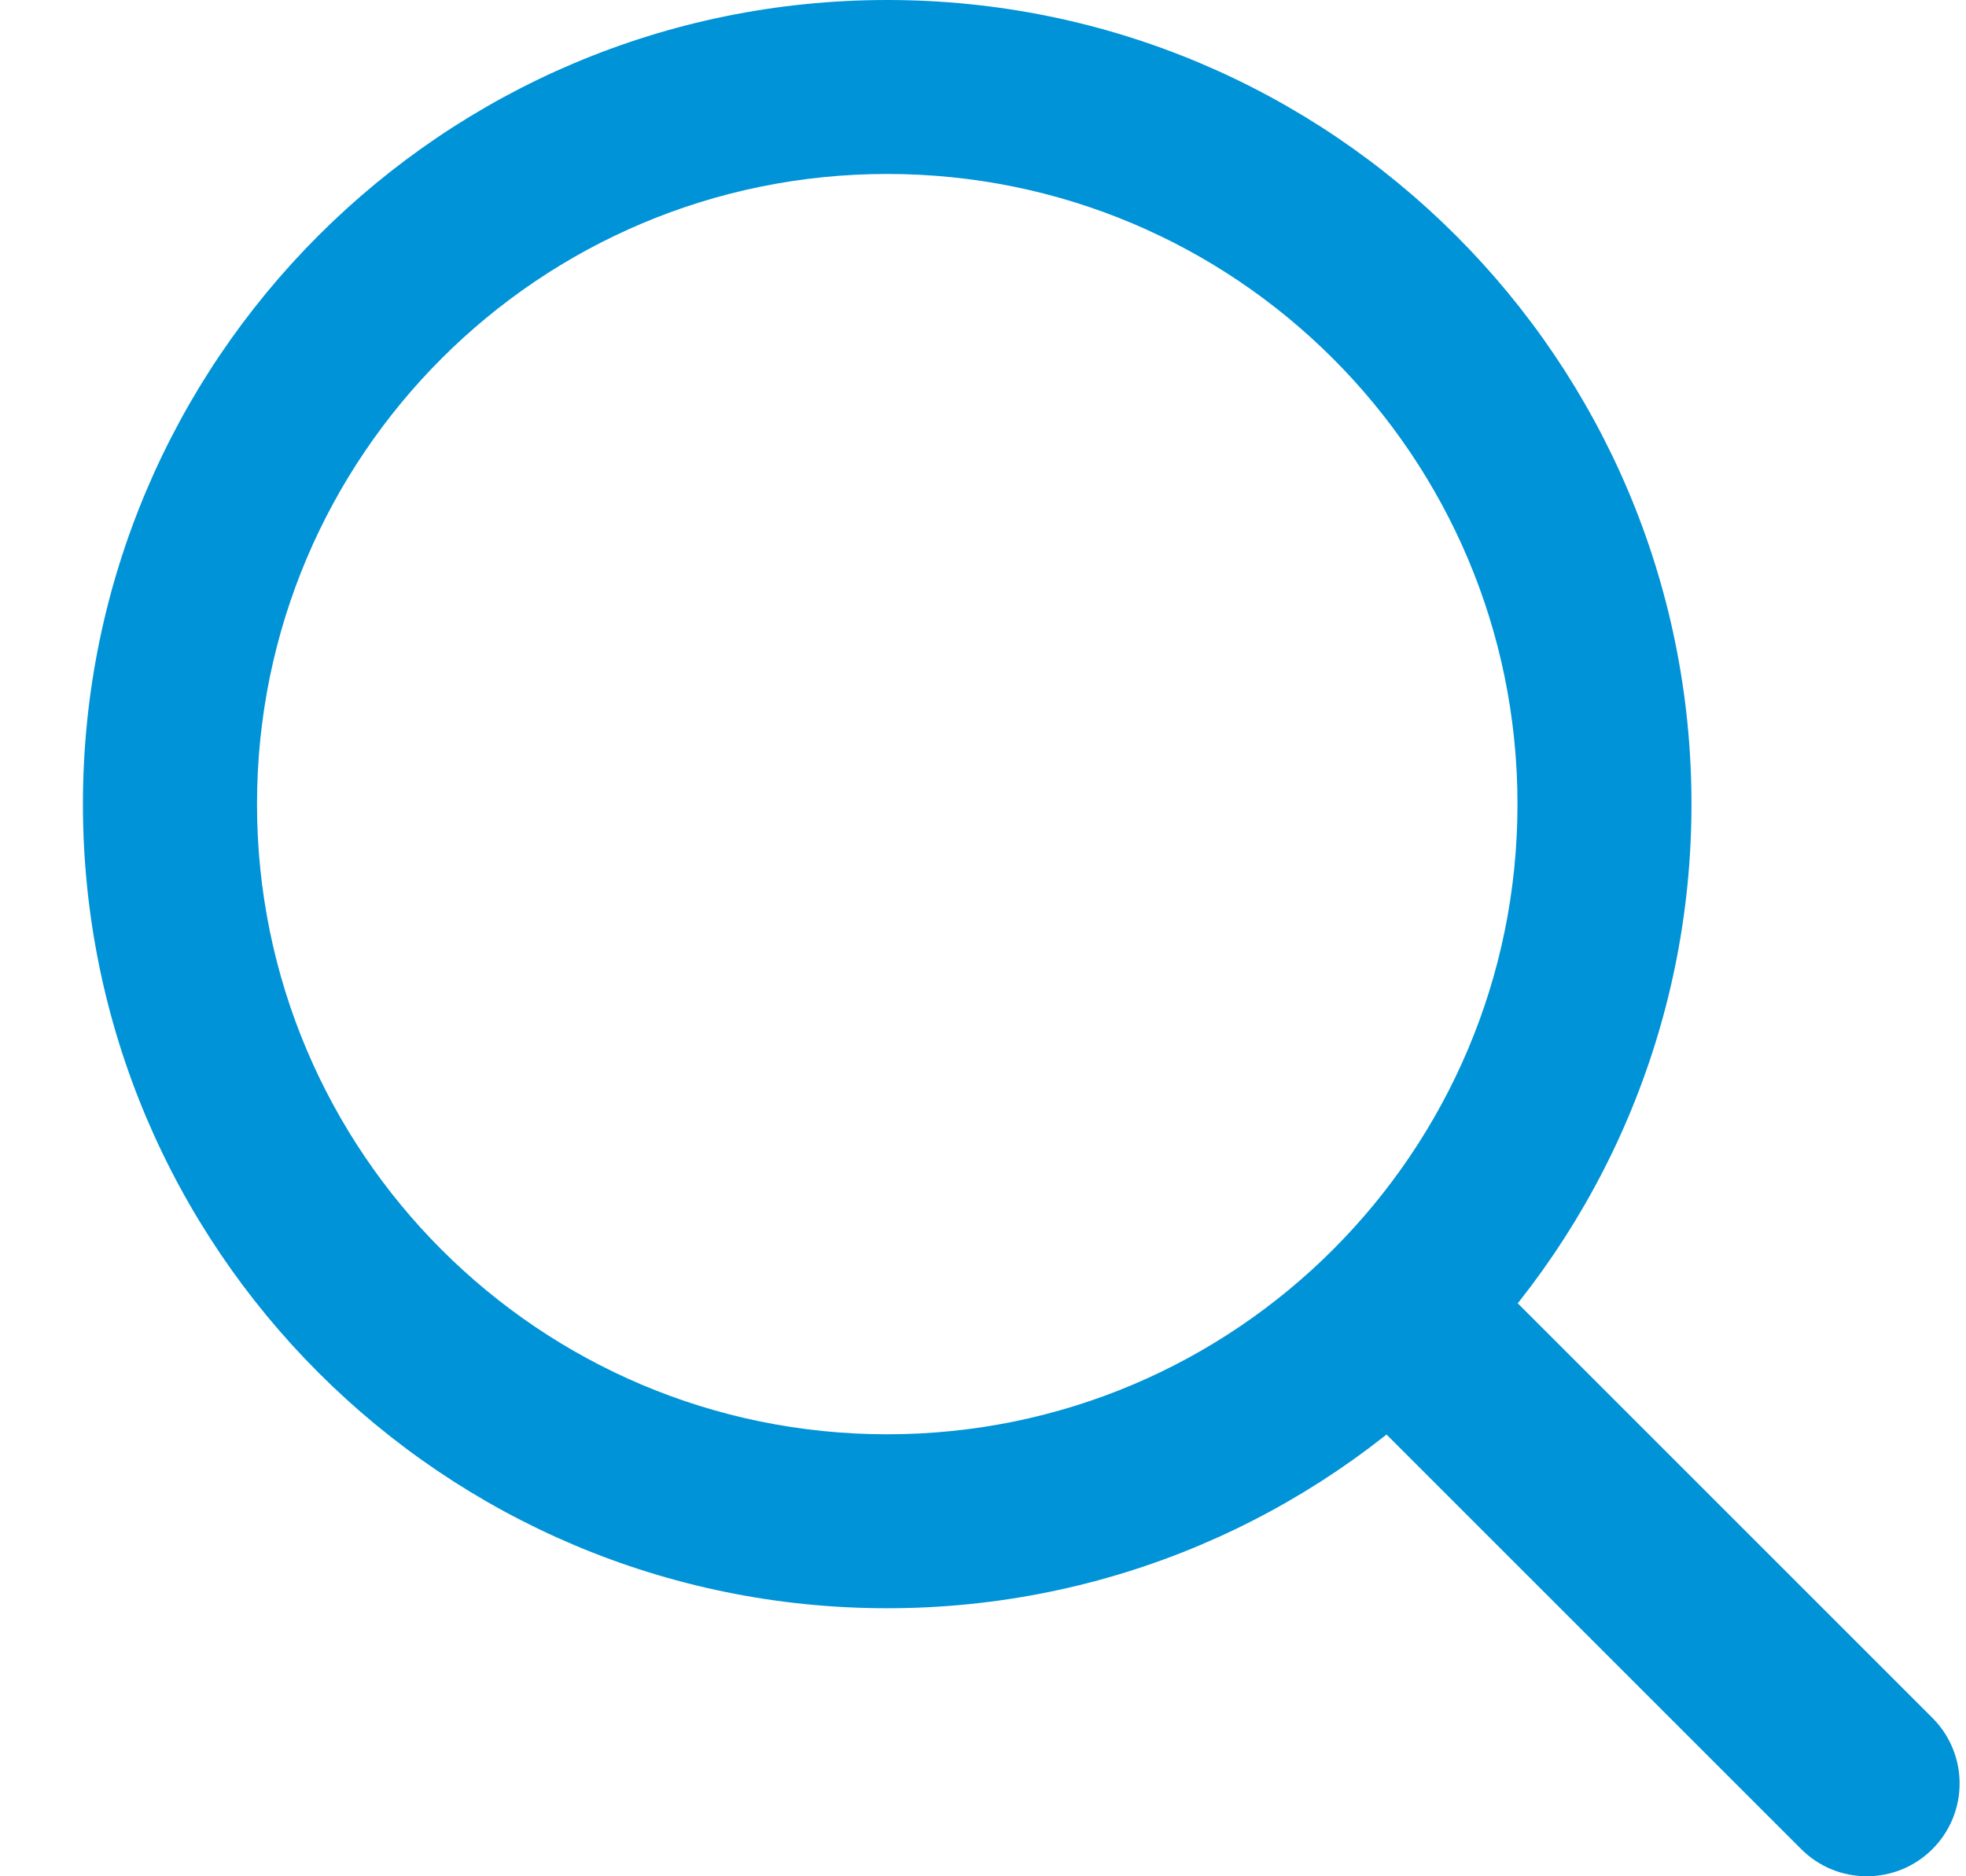
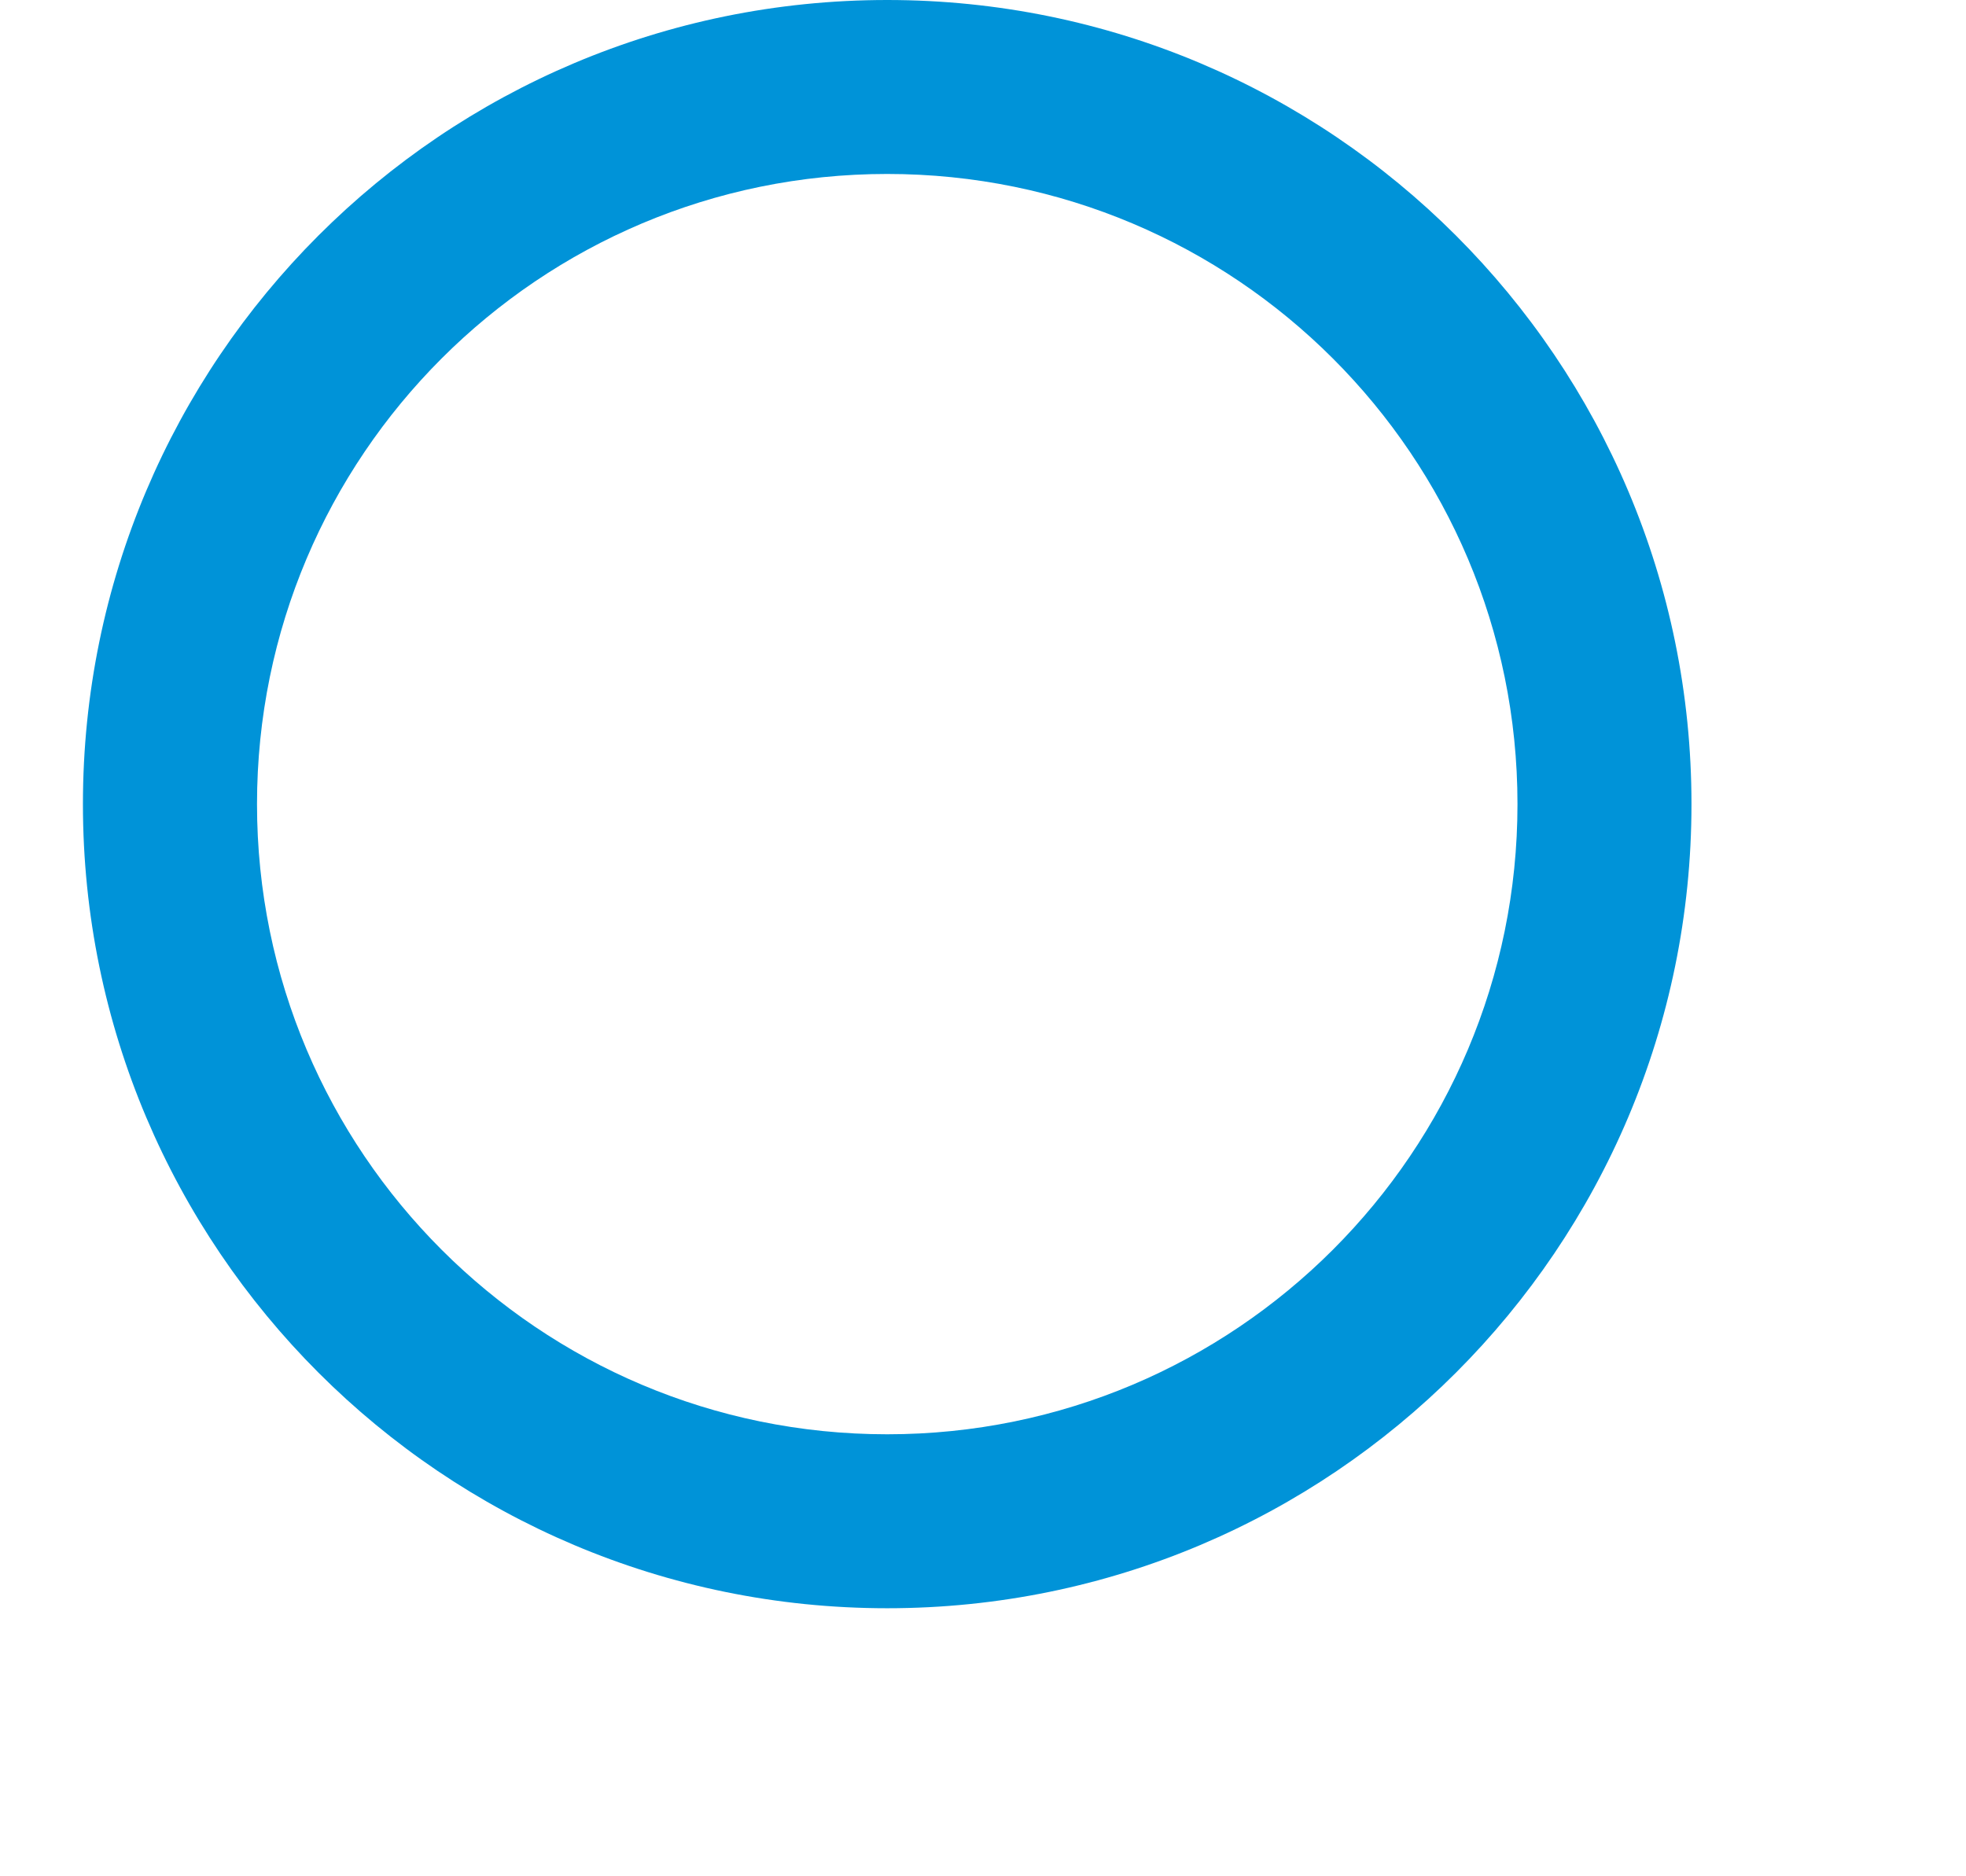
<svg xmlns="http://www.w3.org/2000/svg" width="22px" height="21px" viewBox="0 0 22 21" version="1.1">
  <title>Group 5</title>
  <desc>Created with Sketch.</desc>
  <g id="Page-1" stroke="none" stroke-width="1" fill="none" fill-rule="evenodd">
    <g id="Home_03" transform="translate(-1175, -164)" fill="#0093D8" fill-rule="nonzero">
      <g id="Group-7" transform="translate(291, 149)">
        <g id="Group-5" transform="translate(884, 15)">
          <path d="M9.928,18 C14.899,18 18.928,13.97 18.928,9 C18.928,4.029 14.899,0 9.928,0 C4.957,0 0.928,4.029 0.928,9 C0.928,13.97 4.958,18 9.928,18 Z M9.928,16.053 C6.033,16.053 2.876,12.895 2.876,9 C2.876,5.104 6.033,1.947 9.928,1.947 C13.824,1.947 16.981,5.104 16.981,9 C16.981,12.895 13.824,16.053 9.928,16.053 Z" id="Stroke-1" />
-           <path d="M15.233,15.773 L20.156,20.696 C20.561,21.101 21.219,21.101 21.624,20.696 C22.03,20.29 22.03,19.633 21.624,19.227 L16.701,14.304 C16.296,13.899 15.638,13.899 15.233,14.304 C14.827,14.71 14.827,15.367 15.233,15.773 Z" id="Stroke-3" />
        </g>
      </g>
    </g>
  </g>
</svg>